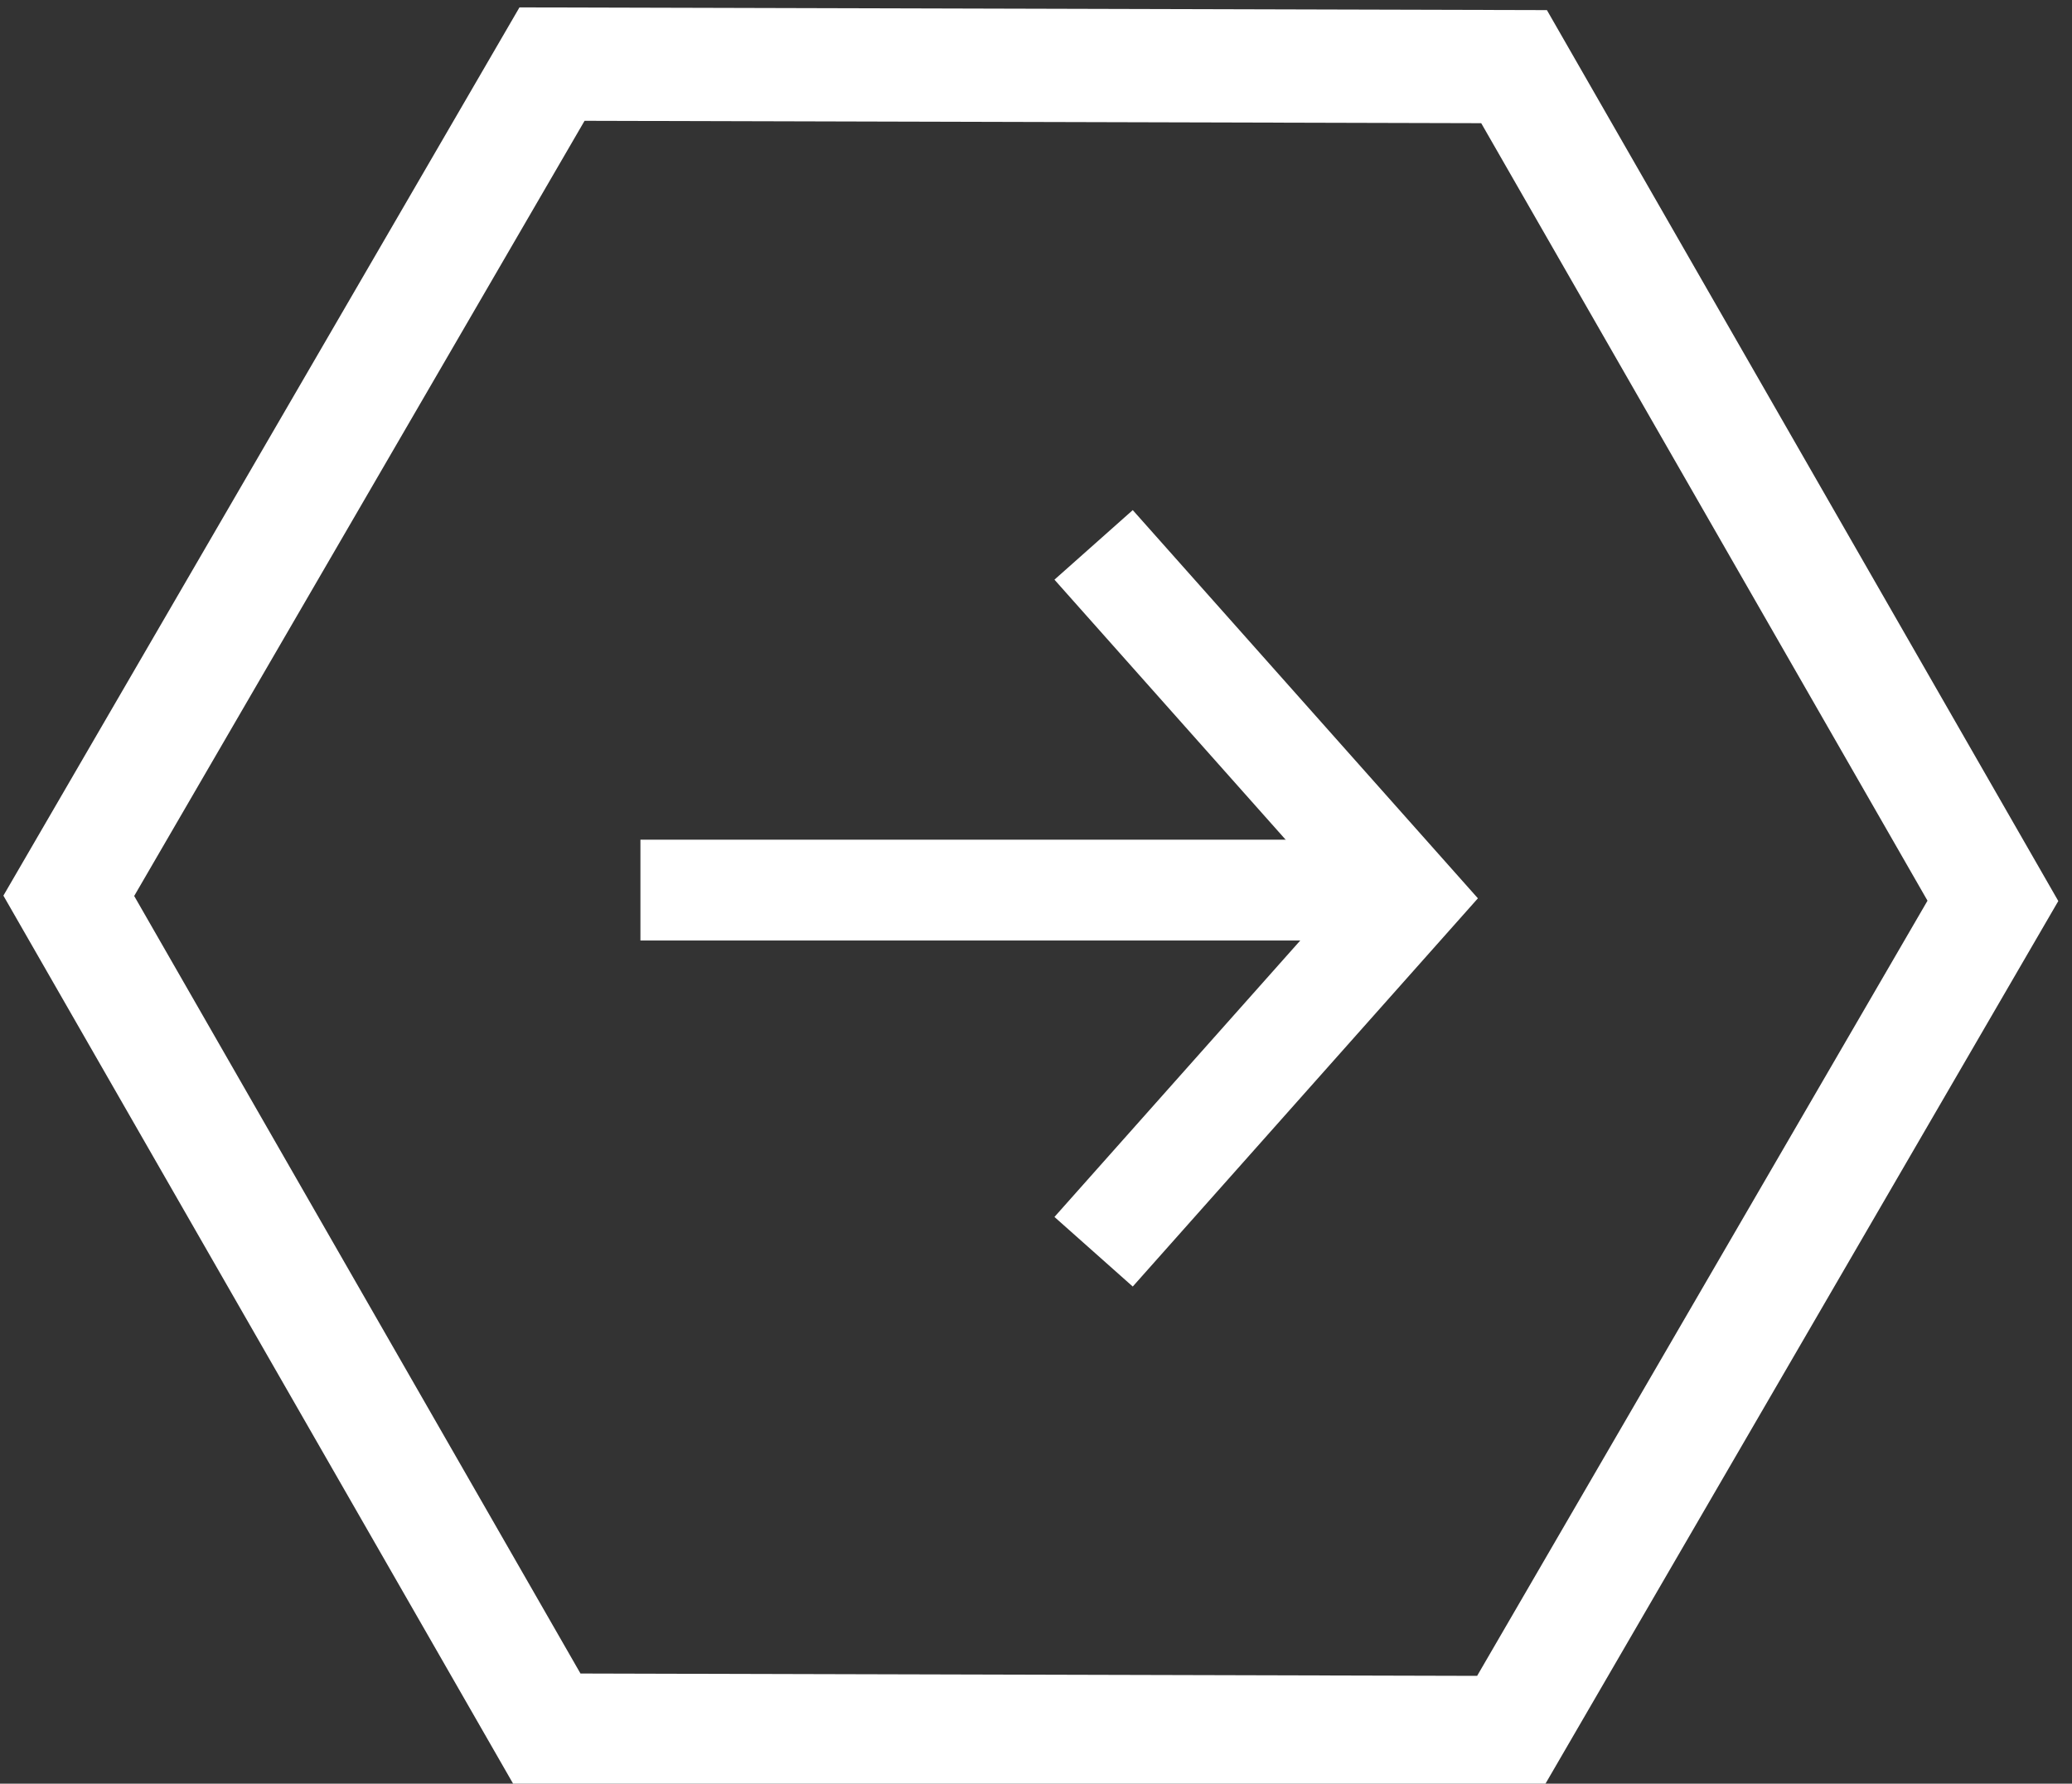
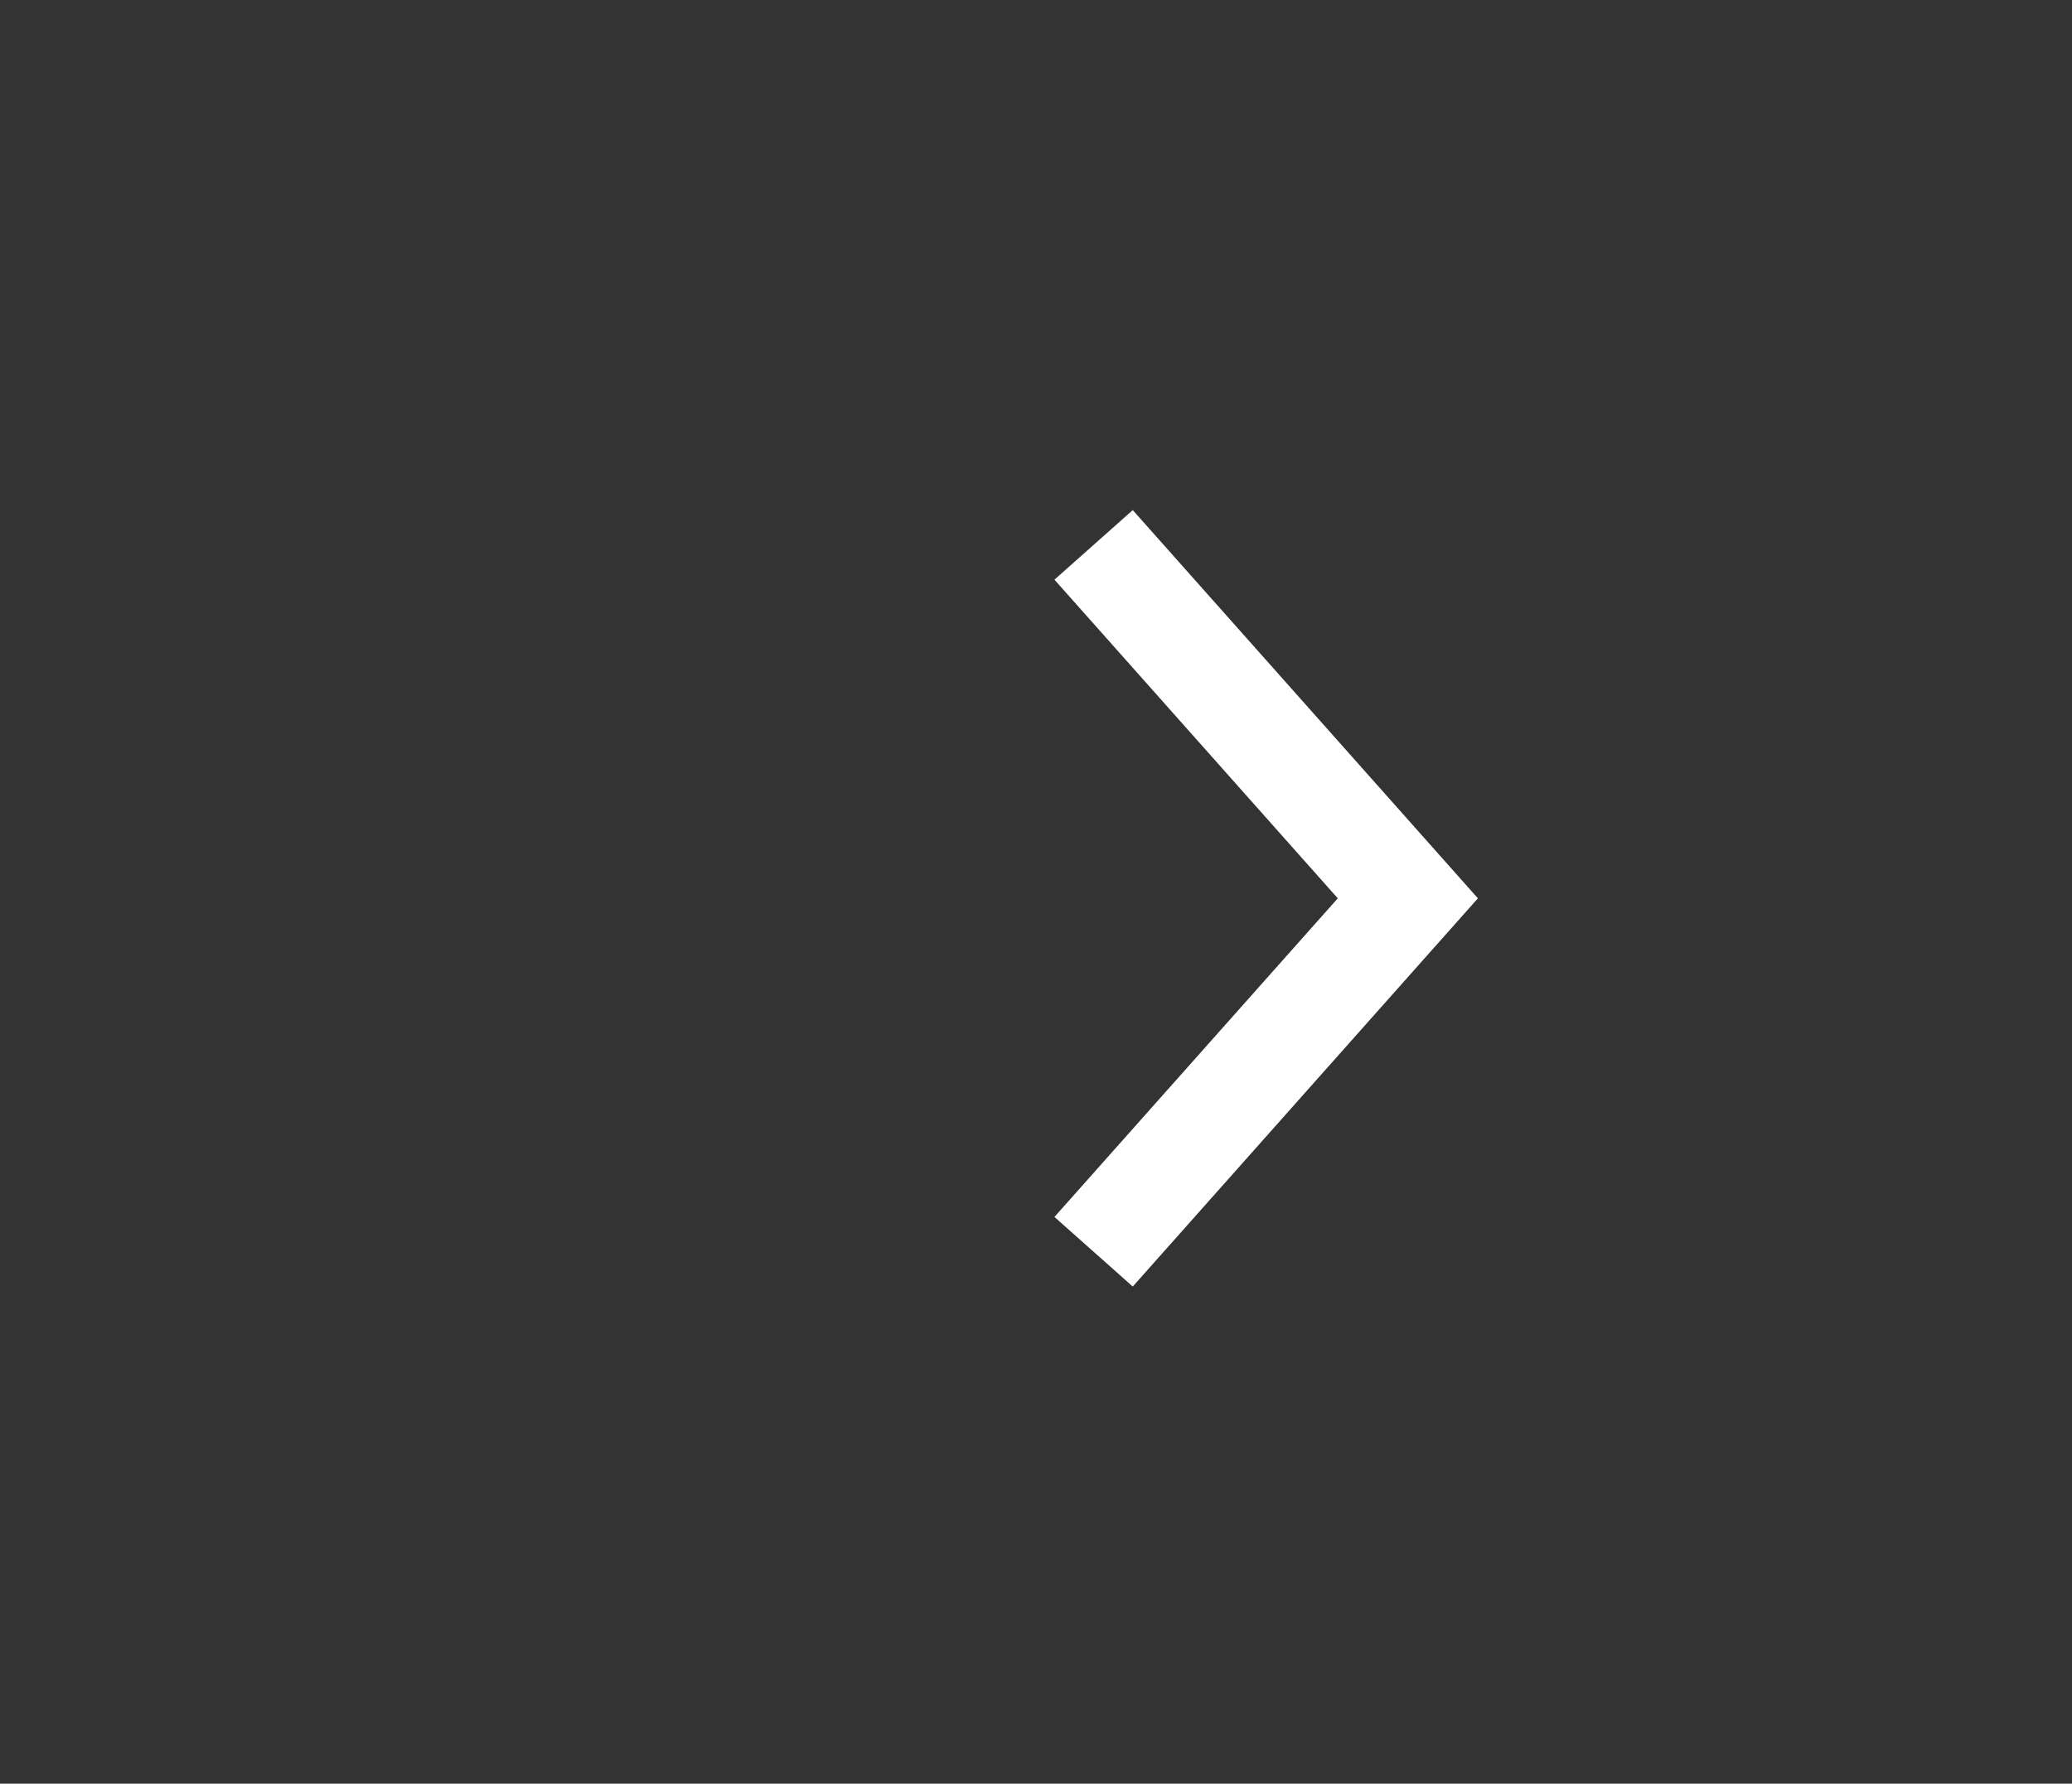
<svg xmlns="http://www.w3.org/2000/svg" version="1.1" id="Layer_1" x="0px" y="0px" width="73.167px" height="63px" viewBox="46.14 129.779 73.167 63" enable-background="new 46.14 129.779 73.167 63" xml:space="preserve">
  <rect x="46.14" y="129.779" width="73.167" height="63" fill="#333333" stroke="none" />
  <g>
    <g>
      <path fill="#FFFFFF" d="M93.38,161.508l-10.005,11.254l2.765,2.458l12.188-13.712L86.14,147.796l-2.765,2.457L93.38,161.508z" />
-       <path fill="#FFFFFF" d="M68.755,159.437v3.561h26.446v-3.561H68.755z" />
    </g>
  </g>
-   <polygon fill="none" stroke="#FFFFFF" stroke-width="4" points="48.569,161.419 65.633,132.043 99.605,132.133 116.514,161.598   99.45,190.974 65.478,190.885 " />
</svg>